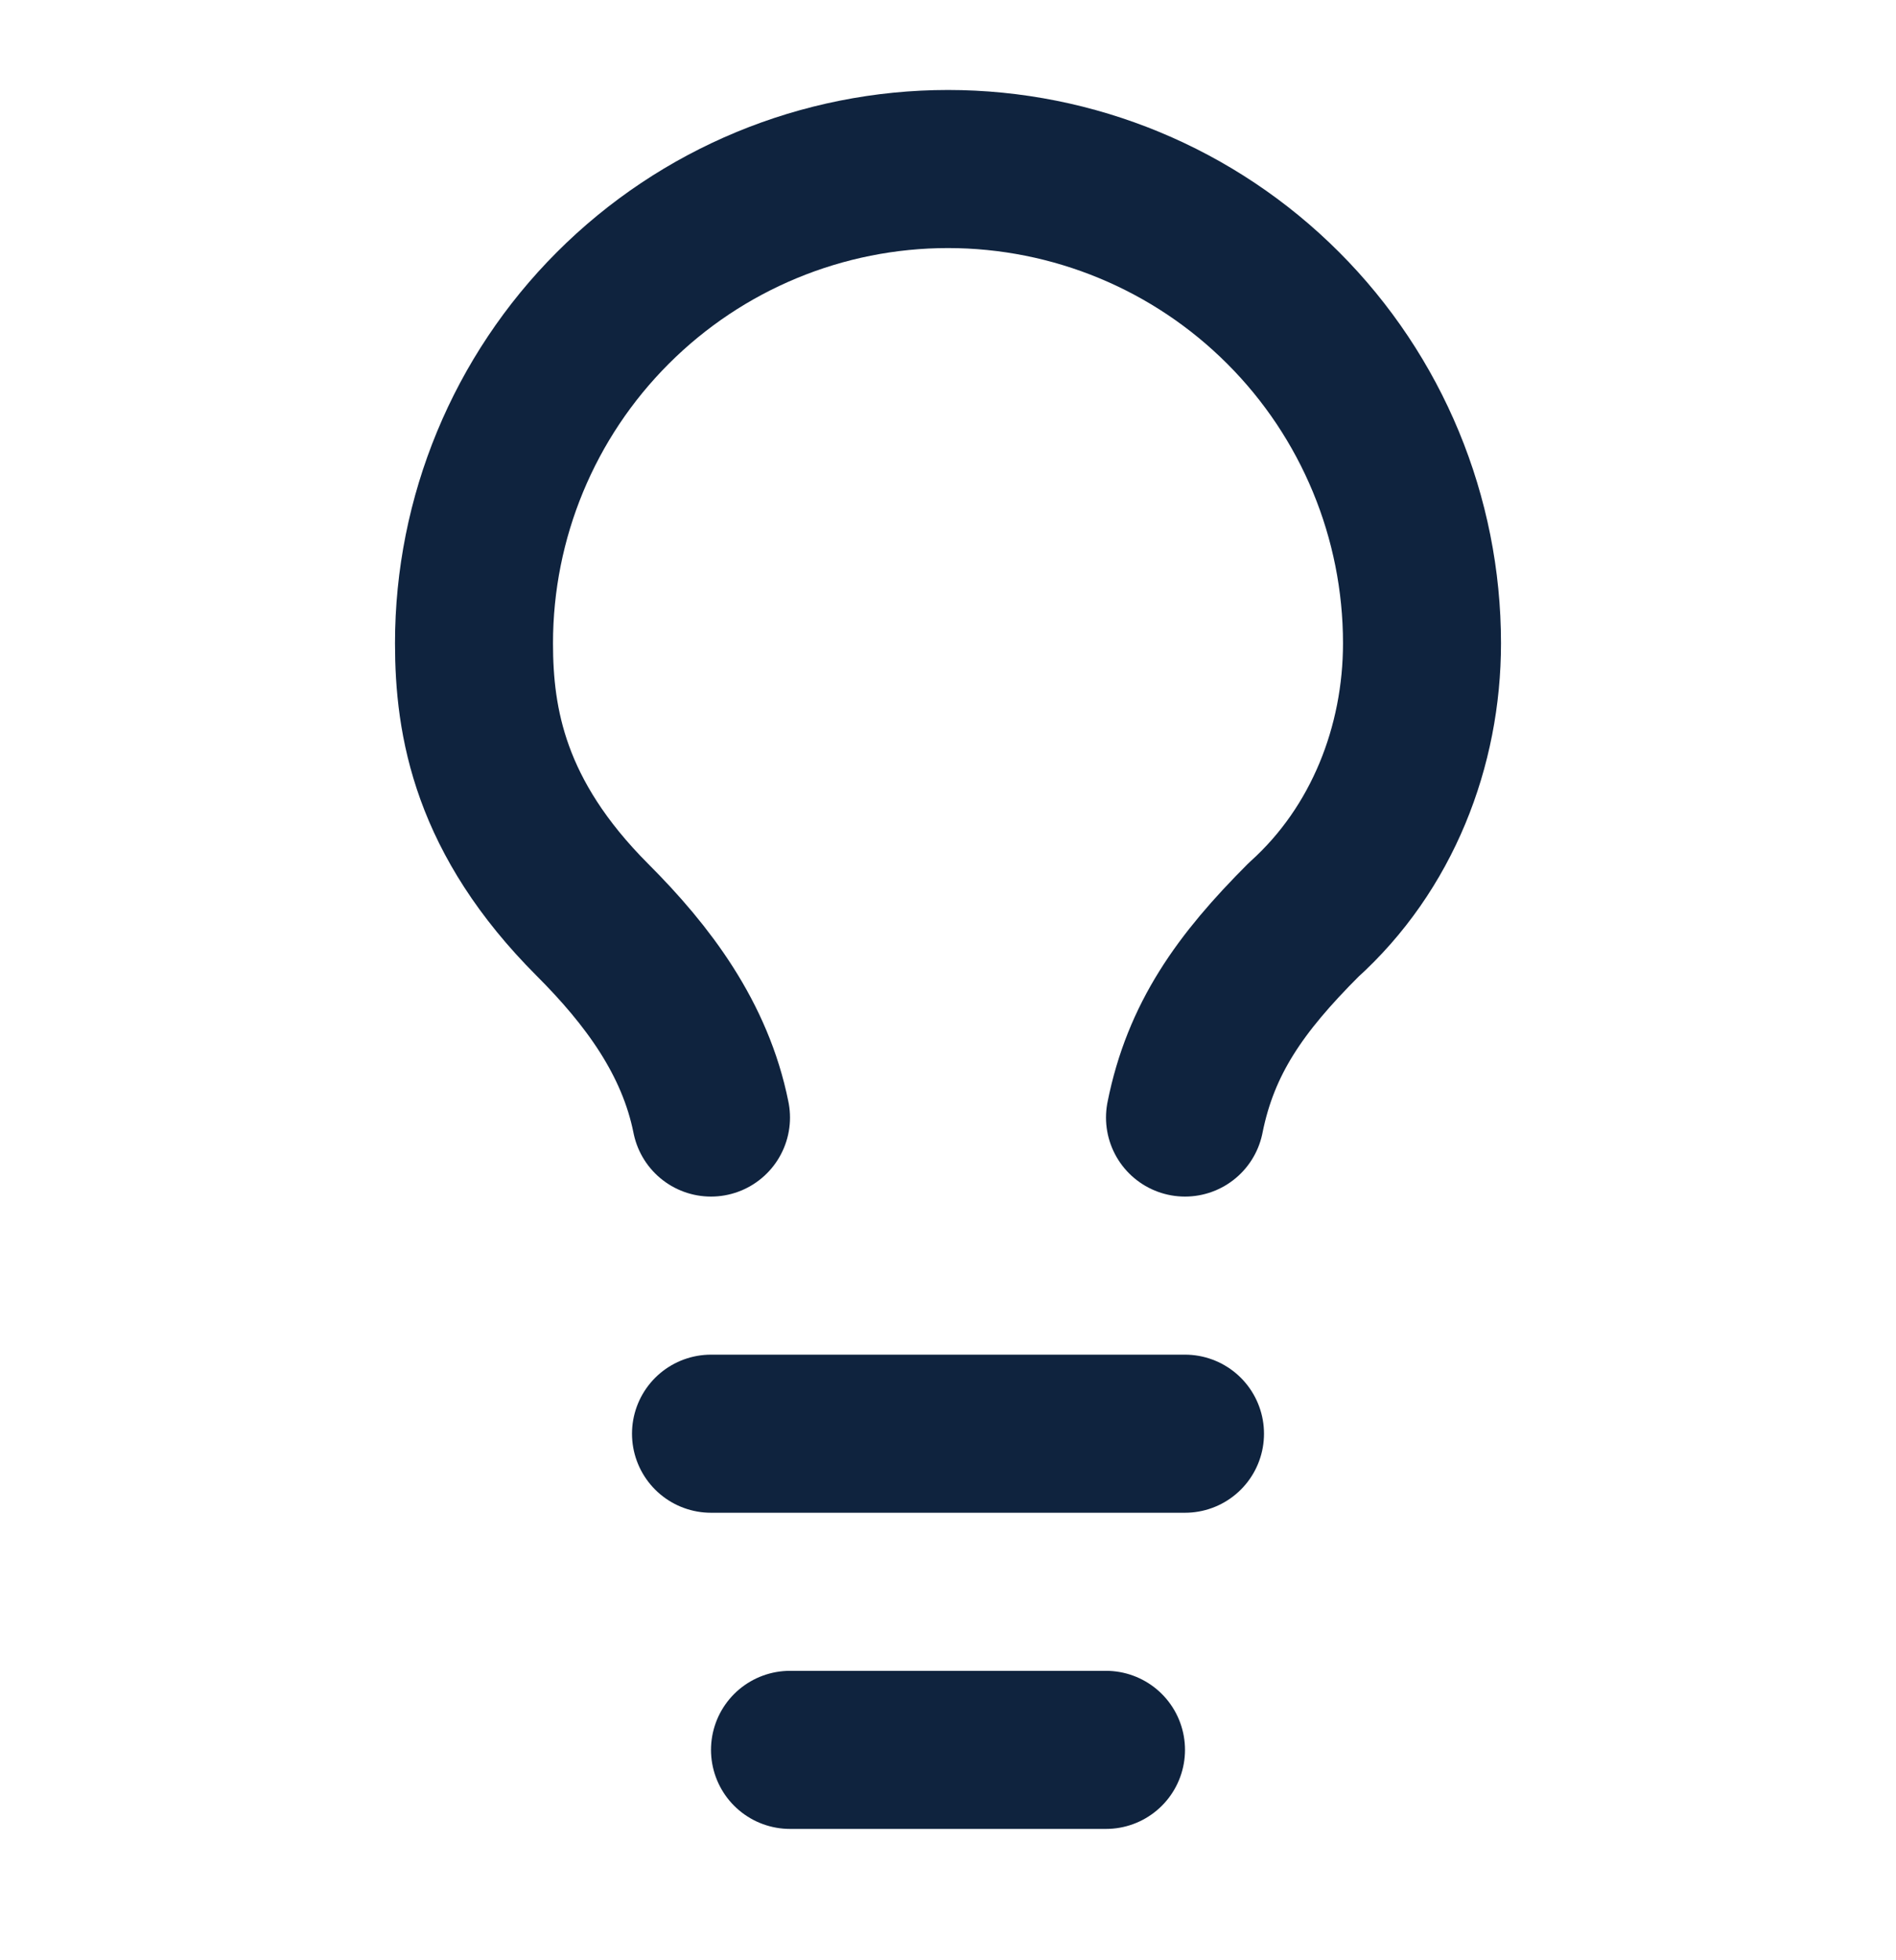
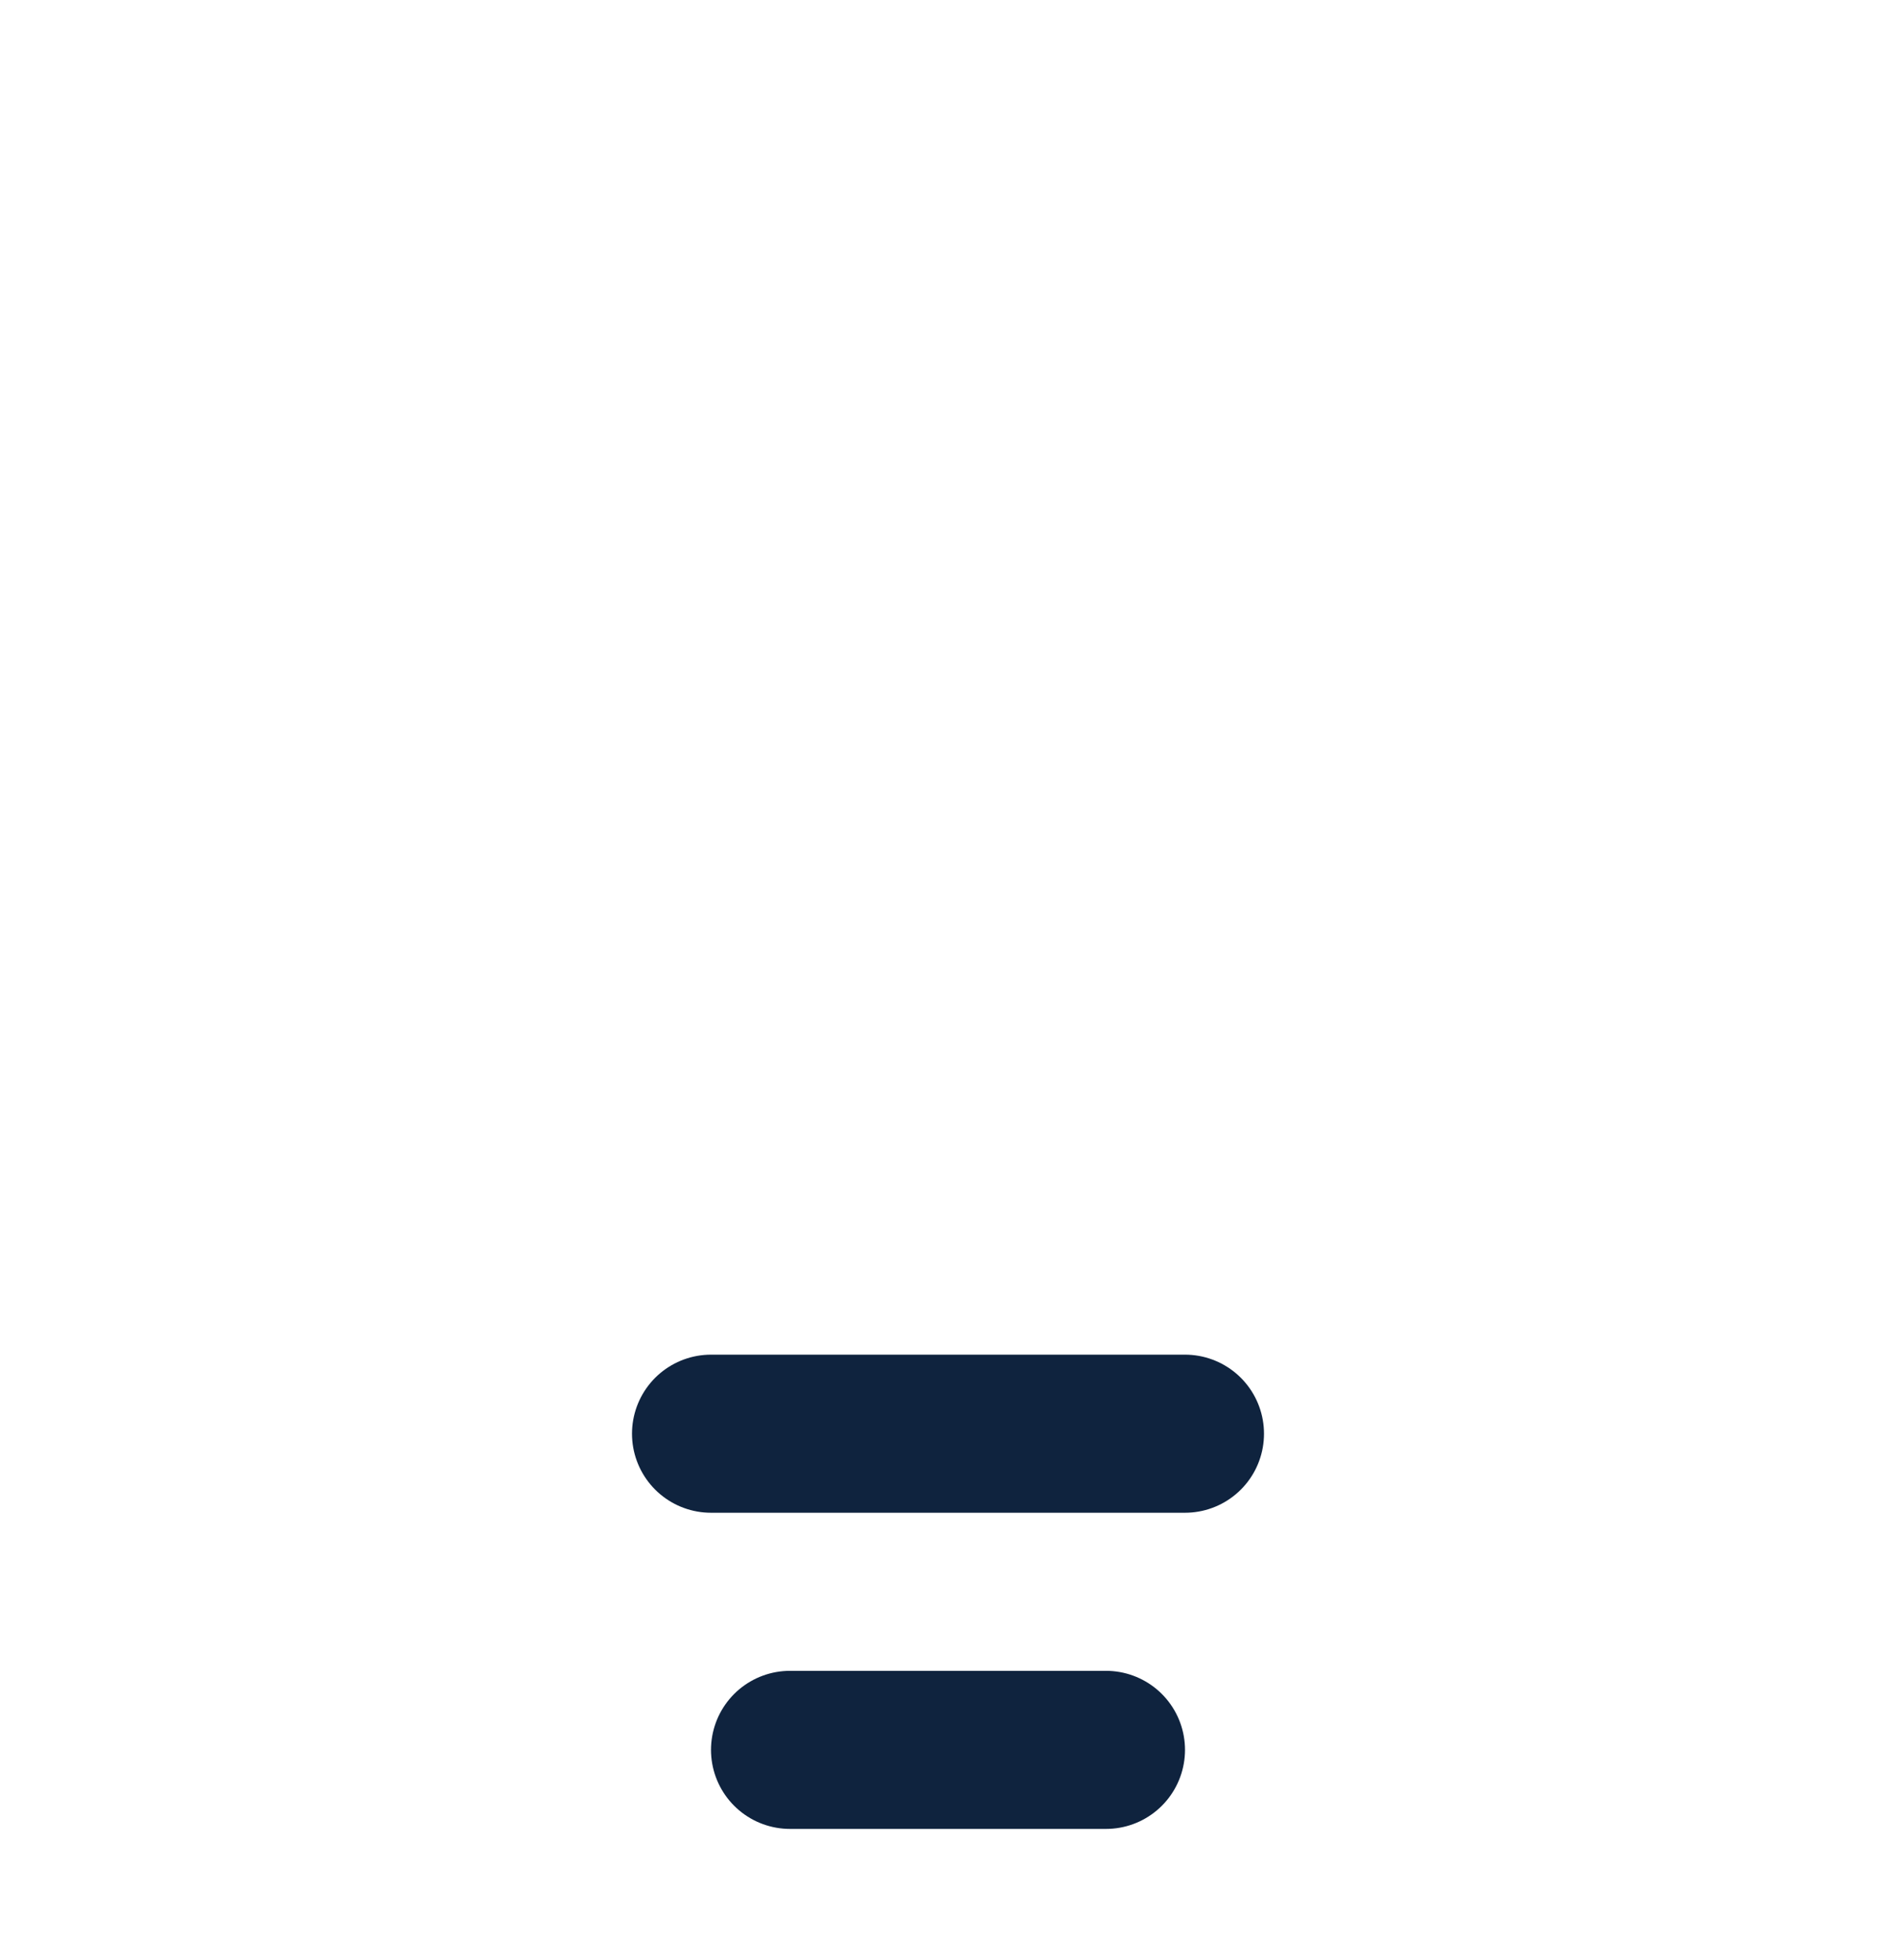
<svg xmlns="http://www.w3.org/2000/svg" width="30" height="31" viewBox="0 0 30 31" fill="none">
-   <path d="M18.75 17.673C19 16.423 19.625 15.548 20.625 14.548C21.875 13.423 22.5 11.798 22.5 10.173C22.5 8.184 21.71 6.276 20.303 4.87C18.897 3.463 16.989 2.673 15 2.673C13.011 2.673 11.103 3.463 9.697 4.87C8.29 6.276 7.5 8.184 7.5 10.173C7.5 11.423 7.75 12.923 9.375 14.548C10.25 15.423 11 16.423 11.25 17.673" stroke="#0F233E" stroke-width="2.5" stroke-linecap="round" stroke-linejoin="round" />
  <path d="M11.25 22.673H18.75" stroke="#0F233E" stroke-width="2.5" stroke-linecap="round" stroke-linejoin="round" />
  <path d="M12.5 27.673H17.5" stroke="#0F233E" stroke-width="2.5" stroke-linecap="round" stroke-linejoin="round" />
</svg>